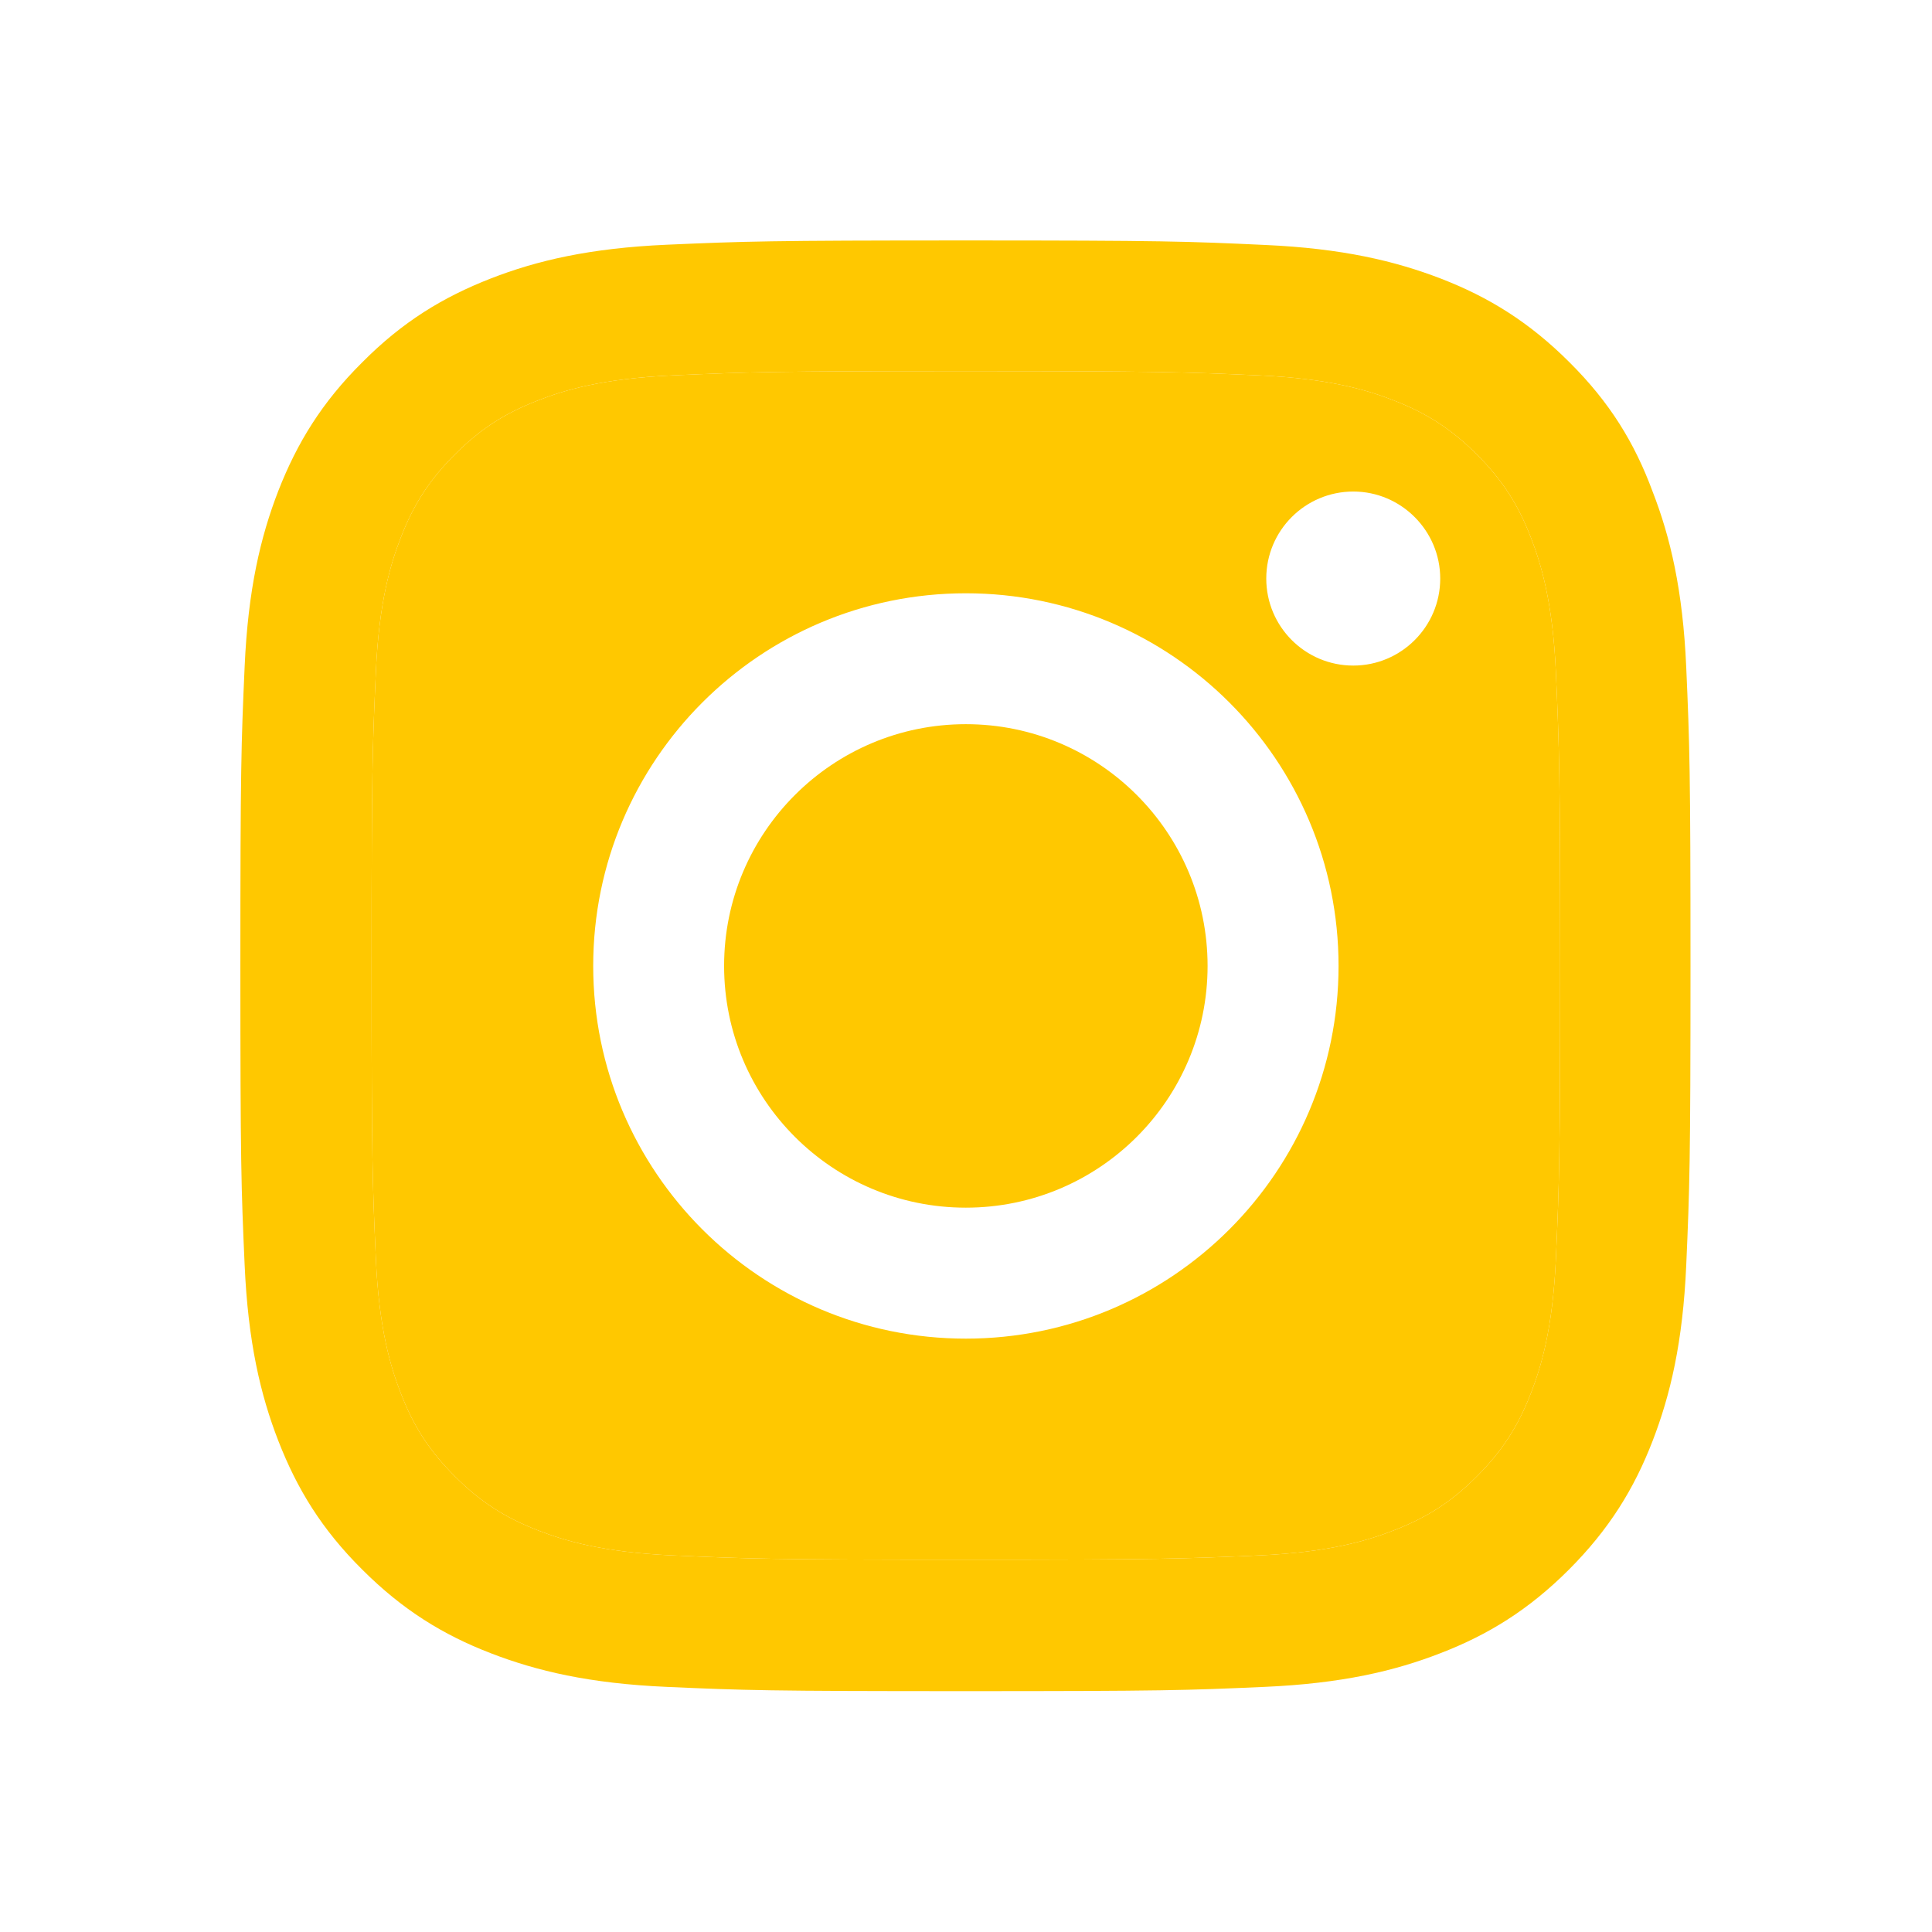
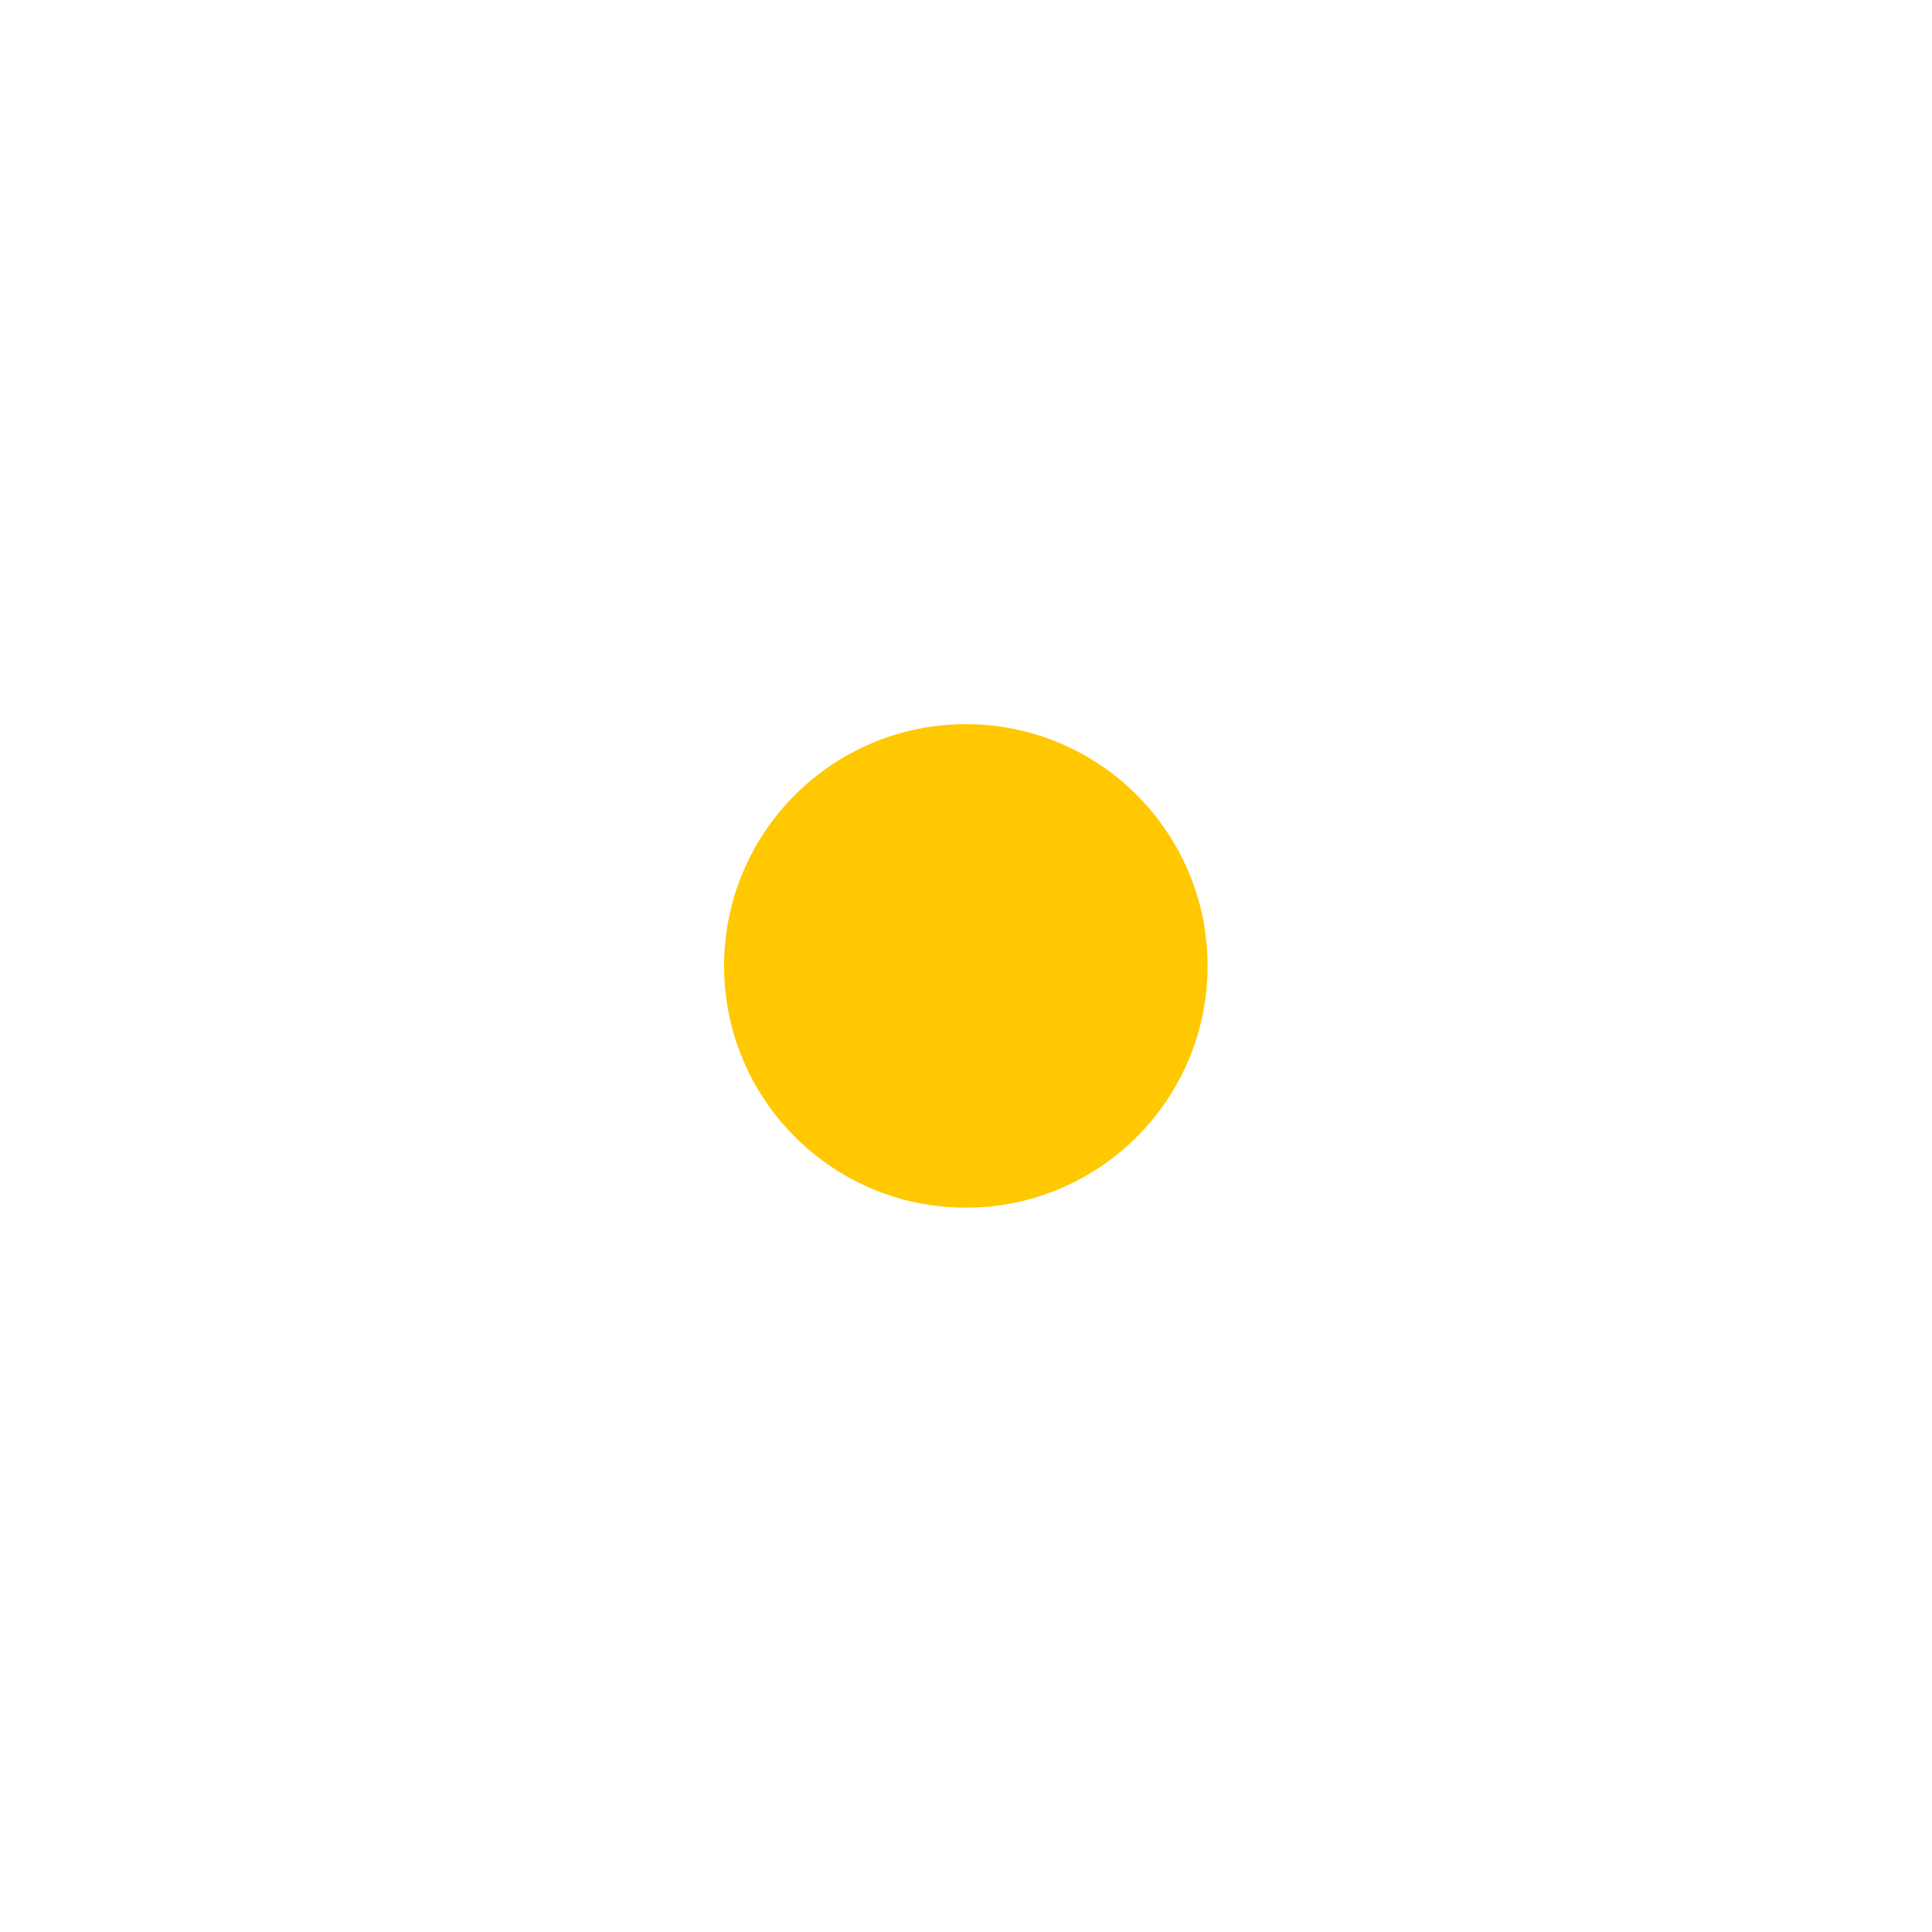
<svg xmlns="http://www.w3.org/2000/svg" width="24" height="24" viewBox="0 0 24 24" fill="none">
-   <path d="M11.998 4.61C14.406 4.61 14.691 4.621 15.638 4.663C16.518 4.702 16.994 4.849 17.311 4.973C17.729 5.135 18.032 5.332 18.346 5.645C18.662 5.962 18.856 6.261 19.018 6.68C19.141 6.997 19.289 7.476 19.328 8.352C19.37 9.303 19.381 9.588 19.381 11.992C19.381 14.4 19.37 14.685 19.328 15.633C19.289 16.513 19.141 16.988 19.018 17.305C18.856 17.724 18.659 18.026 18.346 18.34C18.029 18.657 17.729 18.85 17.311 19.012C16.994 19.135 16.515 19.283 15.638 19.322C14.688 19.364 14.403 19.375 11.998 19.375C9.59 19.375 9.305 19.364 8.358 19.322C7.478 19.283 7.003 19.135 6.686 19.012C6.267 18.85 5.964 18.653 5.651 18.34C5.334 18.023 5.14 17.724 4.978 17.305C4.855 16.988 4.707 16.509 4.669 15.633C4.626 14.682 4.616 14.397 4.616 11.992C4.616 9.584 4.626 9.299 4.669 8.352C4.707 7.472 4.855 6.997 4.978 6.68C5.14 6.261 5.337 5.958 5.651 5.645C5.968 5.328 6.267 5.135 6.686 4.973C7.003 4.849 7.481 4.702 8.358 4.663C9.305 4.621 9.59 4.61 11.998 4.61ZM11.998 2.987C9.551 2.987 9.245 2.998 8.284 3.04C7.327 3.082 6.668 3.237 6.098 3.459C5.503 3.691 5 3.997 4.5 4.501C3.996 5.001 3.69 5.504 3.458 6.096C3.236 6.669 3.081 7.324 3.039 8.282C2.996 9.246 2.986 9.553 2.986 11.999C2.986 14.446 2.996 14.752 3.039 15.713C3.081 16.671 3.236 17.329 3.458 17.9C3.69 18.495 3.996 18.998 4.5 19.498C5 19.998 5.503 20.308 6.094 20.536C6.668 20.758 7.323 20.913 8.281 20.955C9.242 20.998 9.548 21.008 11.995 21.008C14.441 21.008 14.748 20.998 15.709 20.955C16.666 20.913 17.325 20.758 17.895 20.536C18.486 20.308 18.99 19.998 19.49 19.498C19.989 18.998 20.299 18.495 20.528 17.903C20.75 17.329 20.905 16.674 20.947 15.717C20.989 14.756 21 14.45 21 12.003C21 9.556 20.989 9.25 20.947 8.289C20.905 7.331 20.75 6.673 20.528 6.103C20.306 5.504 20 5.001 19.497 4.501C18.997 4.001 18.493 3.691 17.902 3.462C17.328 3.241 16.673 3.086 15.716 3.043C14.751 2.998 14.445 2.987 11.998 2.987Z" fill="#FFC800" />
-   <path fill-rule="evenodd" clip-rule="evenodd" d="M11.998 4.61C14.406 4.61 14.691 4.621 15.638 4.663C16.518 4.702 16.994 4.849 17.311 4.973C17.729 5.135 18.032 5.332 18.346 5.645C18.662 5.962 18.856 6.261 19.018 6.68C19.141 6.997 19.289 7.476 19.328 8.352C19.37 9.303 19.381 9.588 19.381 11.992C19.381 14.4 19.37 14.685 19.328 15.633C19.289 16.513 19.141 16.988 19.018 17.305C18.856 17.724 18.659 18.026 18.346 18.34C18.029 18.657 17.729 18.85 17.311 19.012C16.994 19.135 16.515 19.283 15.638 19.322C14.688 19.364 14.403 19.375 11.998 19.375C9.59 19.375 9.305 19.364 8.358 19.322C7.478 19.283 7.003 19.135 6.686 19.012C6.267 18.85 5.964 18.653 5.651 18.34C5.334 18.023 5.14 17.724 4.978 17.305C4.855 16.988 4.707 16.509 4.669 15.633C4.626 14.682 4.616 14.397 4.616 11.992C4.616 9.584 4.626 9.299 4.669 8.352C4.707 7.472 4.855 6.997 4.978 6.68C5.14 6.261 5.337 5.958 5.651 5.645C5.968 5.328 6.267 5.135 6.686 4.973C7.003 4.849 7.481 4.702 8.358 4.663C9.305 4.621 9.59 4.61 11.998 4.61ZM7.369 11.999C7.369 9.444 9.442 7.37 11.998 7.37C14.554 7.37 16.628 9.444 16.628 11.999C16.628 14.555 14.554 16.629 11.998 16.629C9.442 16.629 7.369 14.555 7.369 11.999ZM16.811 8.268C17.405 8.268 17.891 7.785 17.891 7.187C17.891 6.592 17.405 6.106 16.811 6.106C16.216 6.106 15.73 6.588 15.73 7.187C15.73 7.782 16.212 8.268 16.811 8.268Z" fill="#FFC800" />
  <path d="M11.998 15.002C10.34 15.002 8.995 13.658 8.995 11.999C8.995 10.341 10.34 8.996 11.998 8.996C13.656 8.996 15.001 10.341 15.001 11.999C15.001 13.658 13.656 15.002 11.998 15.002Z" fill="#FFC800" />
</svg>